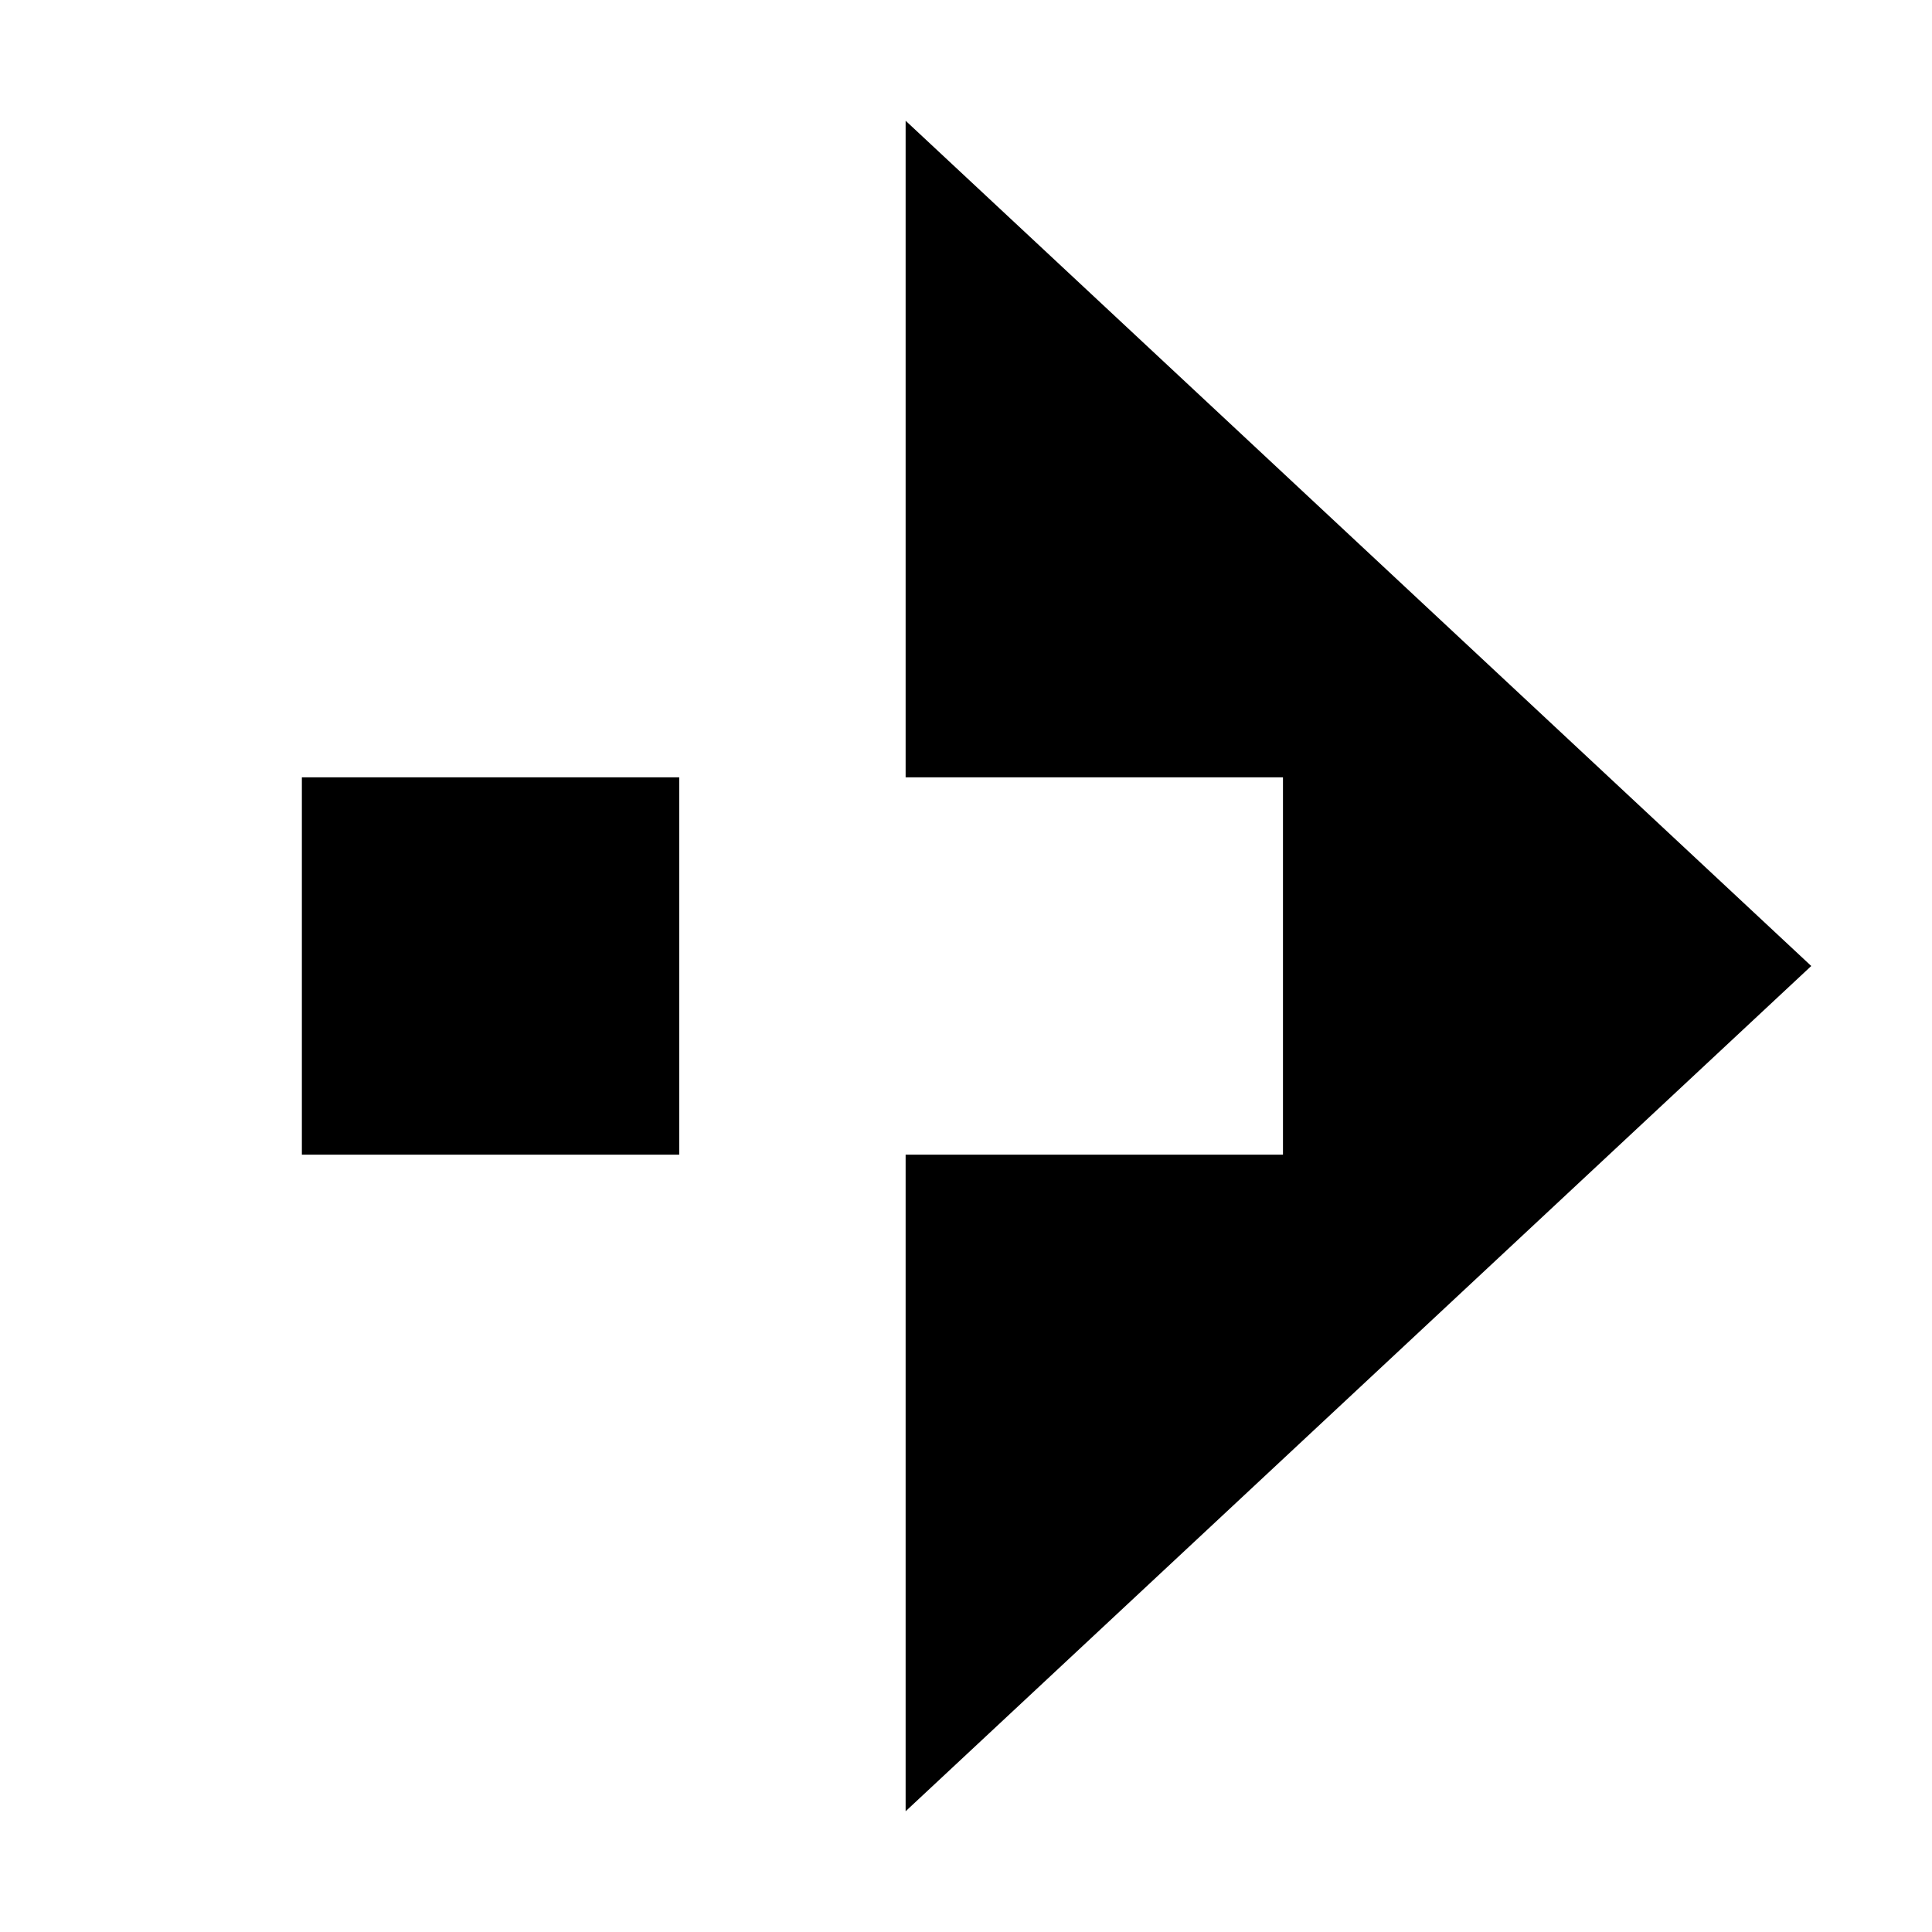
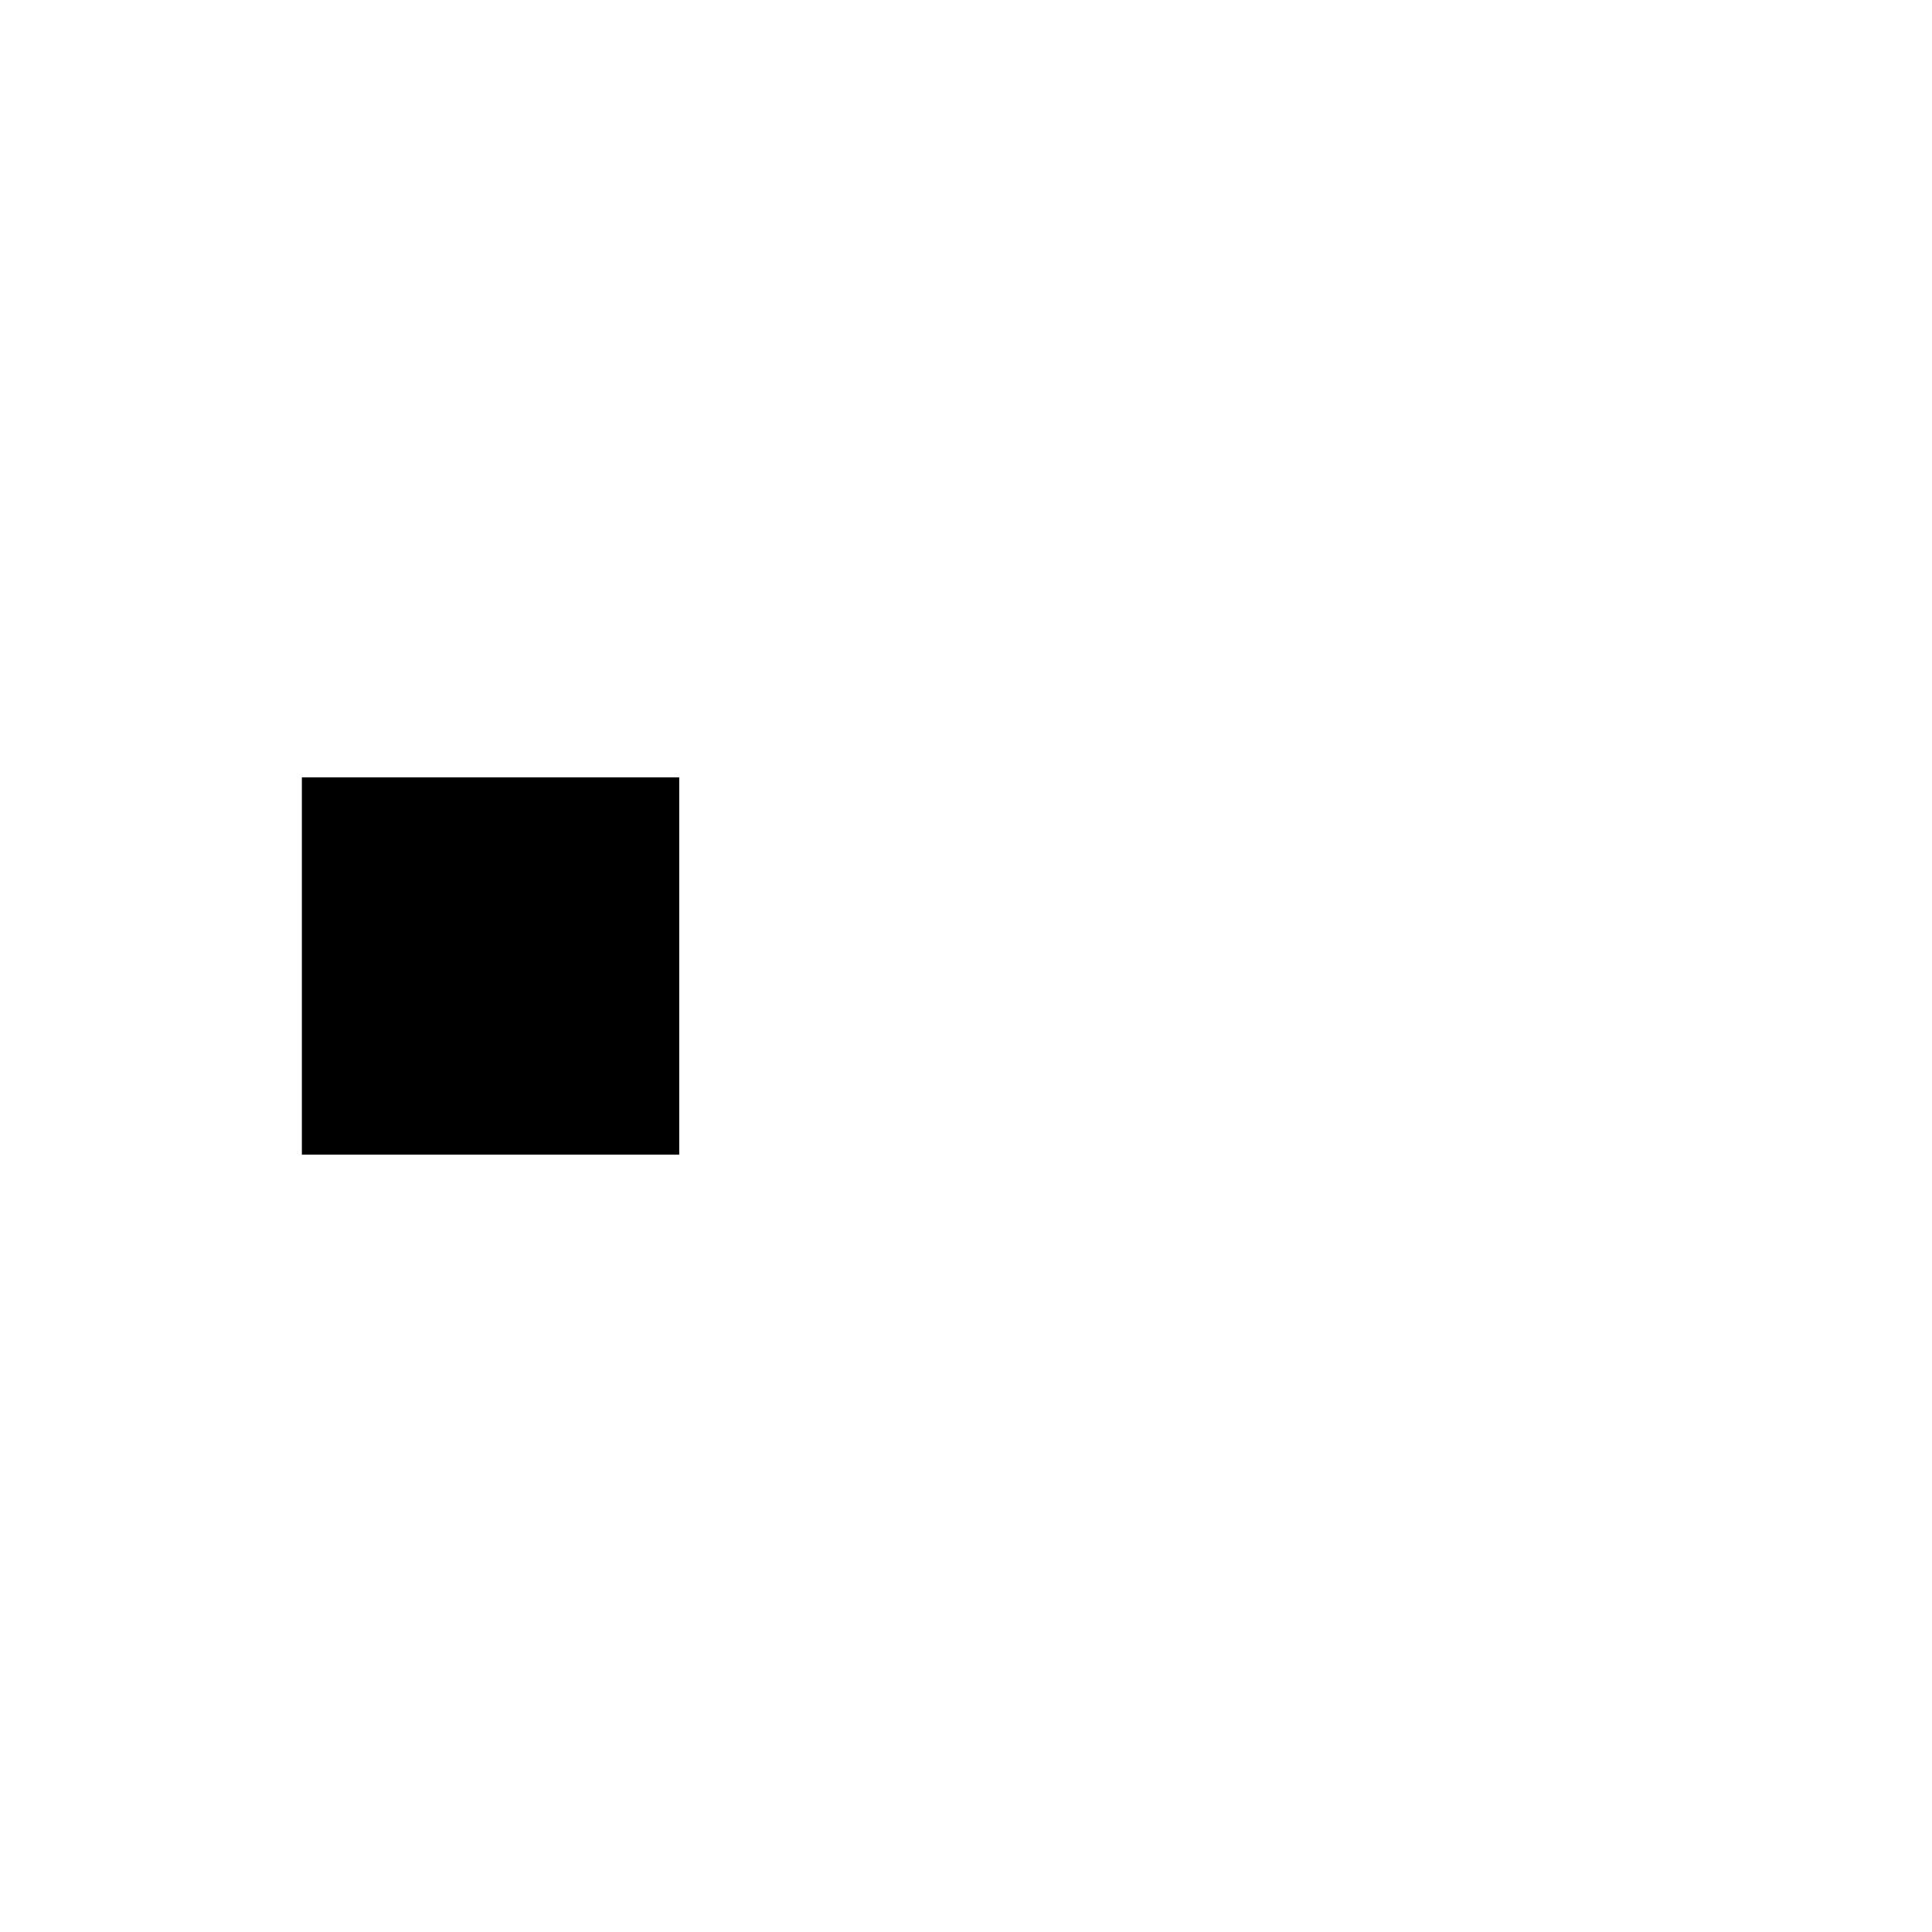
<svg xmlns="http://www.w3.org/2000/svg" width="1024" height="1024" viewBox="0 0 1024 1024">
  <rect x="160" y="412.0" width="200" height="200" fill="#000" />
-   <path fill="#000" fill-rule="evenodd" d="     M 480 64     L 960 512     L 480 960     L 480 612.0     L 680 612.0     L 680 412.0     L 480 412.0     Z   " />
</svg>